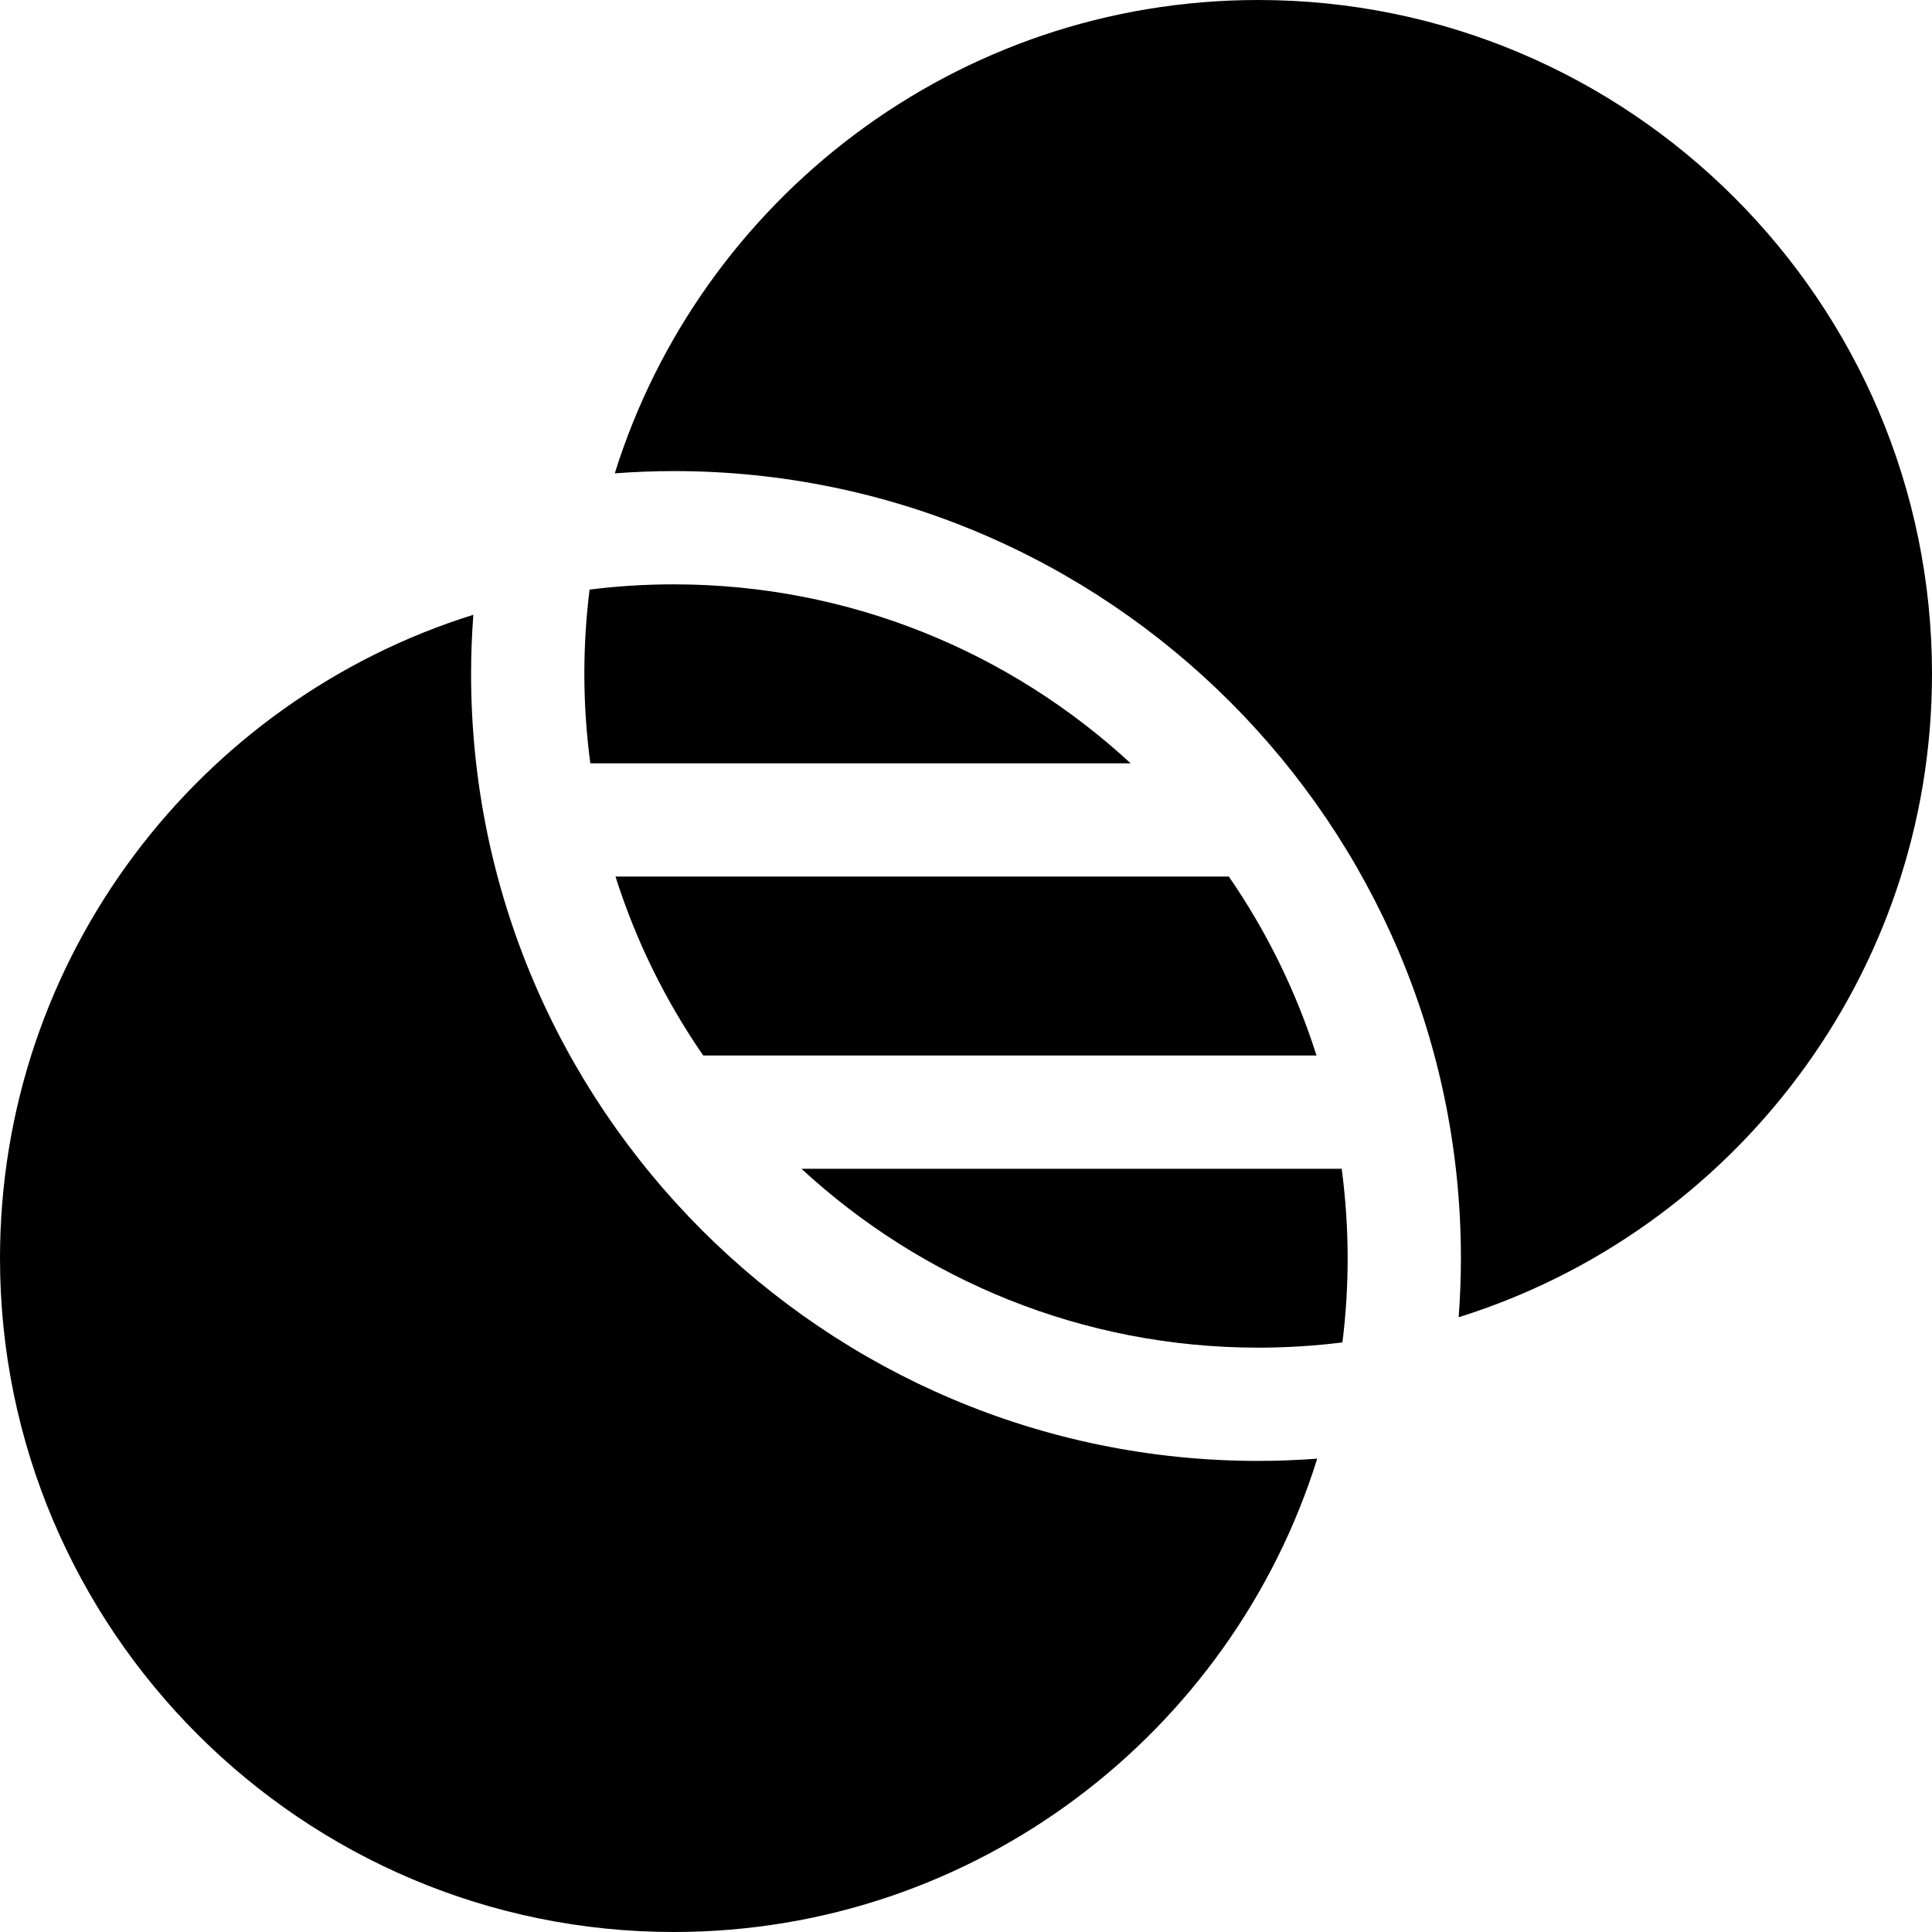
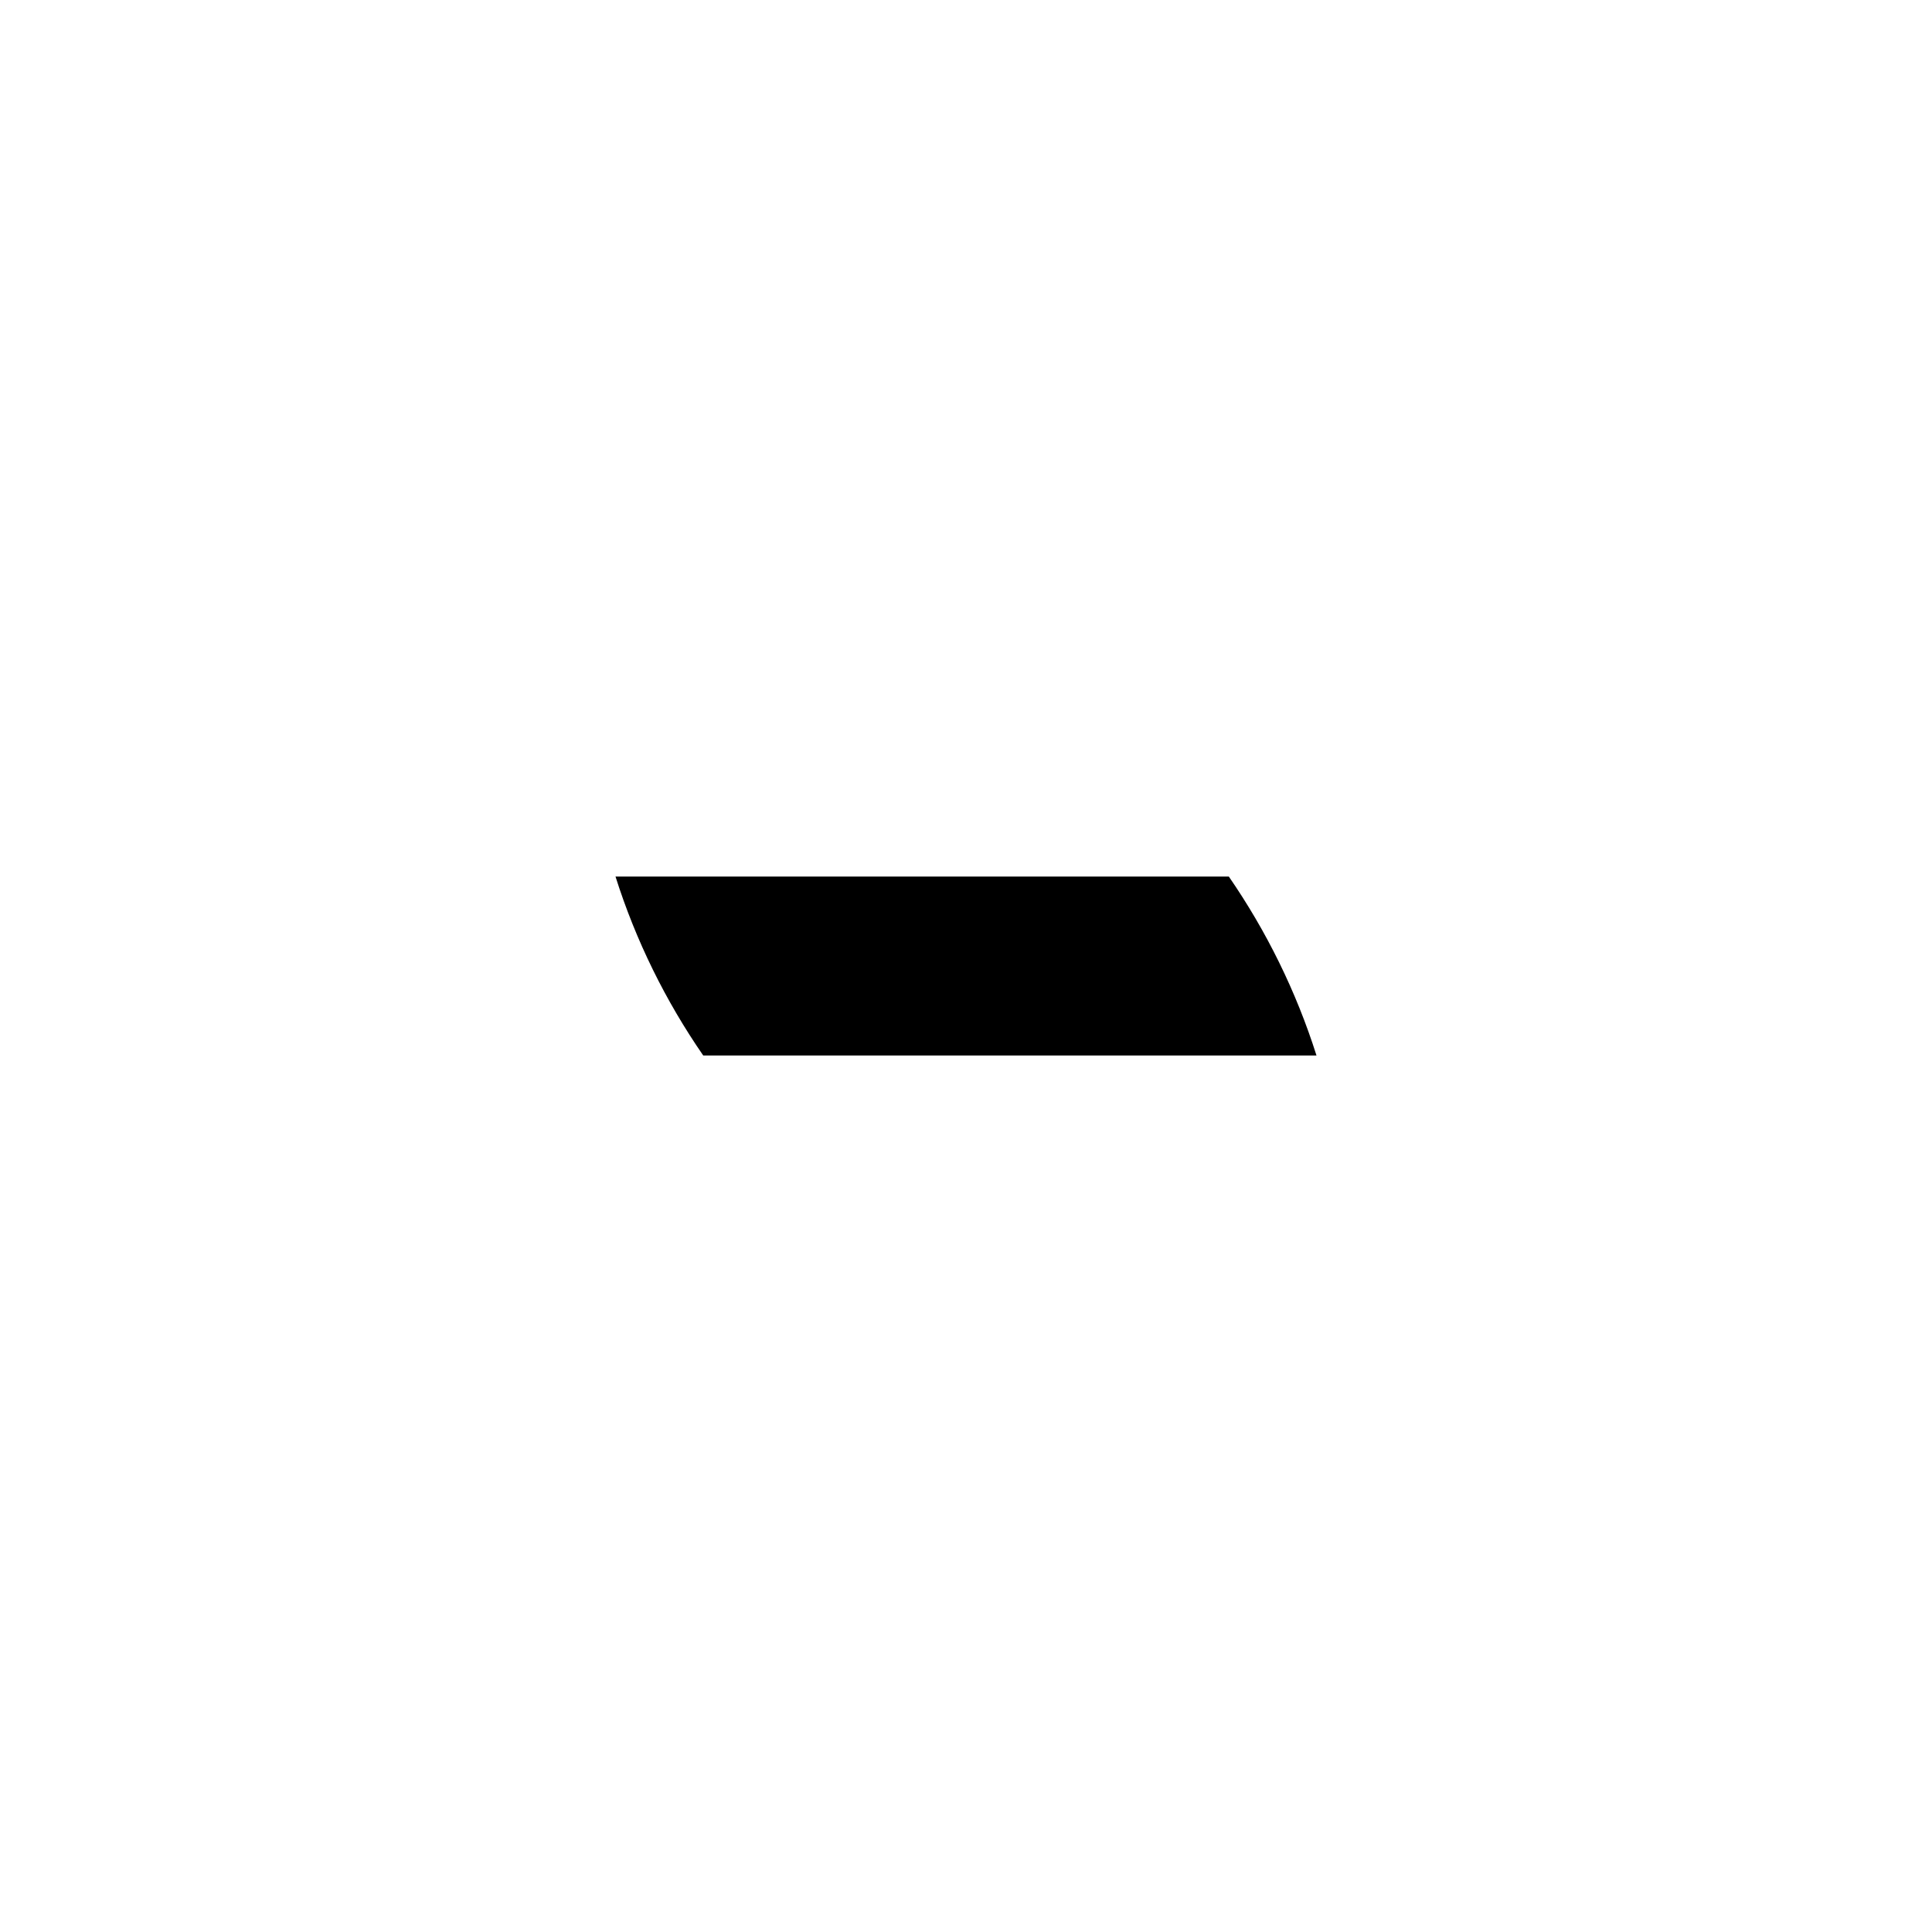
<svg xmlns="http://www.w3.org/2000/svg" width="24" height="24" viewBox="0 0 24 24" fill="none">
-   <path d="M7.324 7.324C7.281 7.667 7.259 8.016 7.259 8.37C7.259 8.747 7.285 9.118 7.333 9.482H14.045C12.552 8.103 10.558 7.259 8.37 7.259C8.016 7.259 7.667 7.281 7.324 7.324Z" fill="black" />
-   <path d="M15.265 10.889H7.646C7.899 11.688 8.269 12.436 8.736 13.112H16.354C16.101 12.313 15.731 11.565 15.265 10.889Z" fill="black" />
-   <path d="M8.37 24C12.119 24 15.3 21.523 16.363 18.12C16.12 18.138 15.876 18.148 15.63 18.148C10.238 18.148 5.852 13.762 5.852 8.37C5.852 8.124 5.862 7.879 5.88 7.637C2.477 8.7 0 11.881 0 15.63C0 20.245 3.755 24 8.37 24Z" fill="black" />
-   <path d="M16.667 14.519H9.956C11.449 15.897 13.442 16.741 15.63 16.741C15.984 16.741 16.333 16.719 16.676 16.676C16.719 16.333 16.741 15.984 16.741 15.63C16.741 15.253 16.715 14.882 16.667 14.519Z" fill="black" />
-   <path d="M15.63 0C11.881 0 8.7 2.477 7.637 5.88C7.879 5.862 8.124 5.852 8.37 5.852C13.762 5.852 18.148 10.238 18.148 15.63C18.148 15.876 18.138 16.12 18.12 16.363C21.523 15.3 24 12.119 24 8.37C24 3.755 20.245 0 15.63 0Z" fill="black" />
+   <path d="M15.265 10.889H7.646C7.899 11.688 8.269 12.436 8.736 13.112H16.354C16.101 12.313 15.731 11.565 15.265 10.889" fill="black" />
</svg>